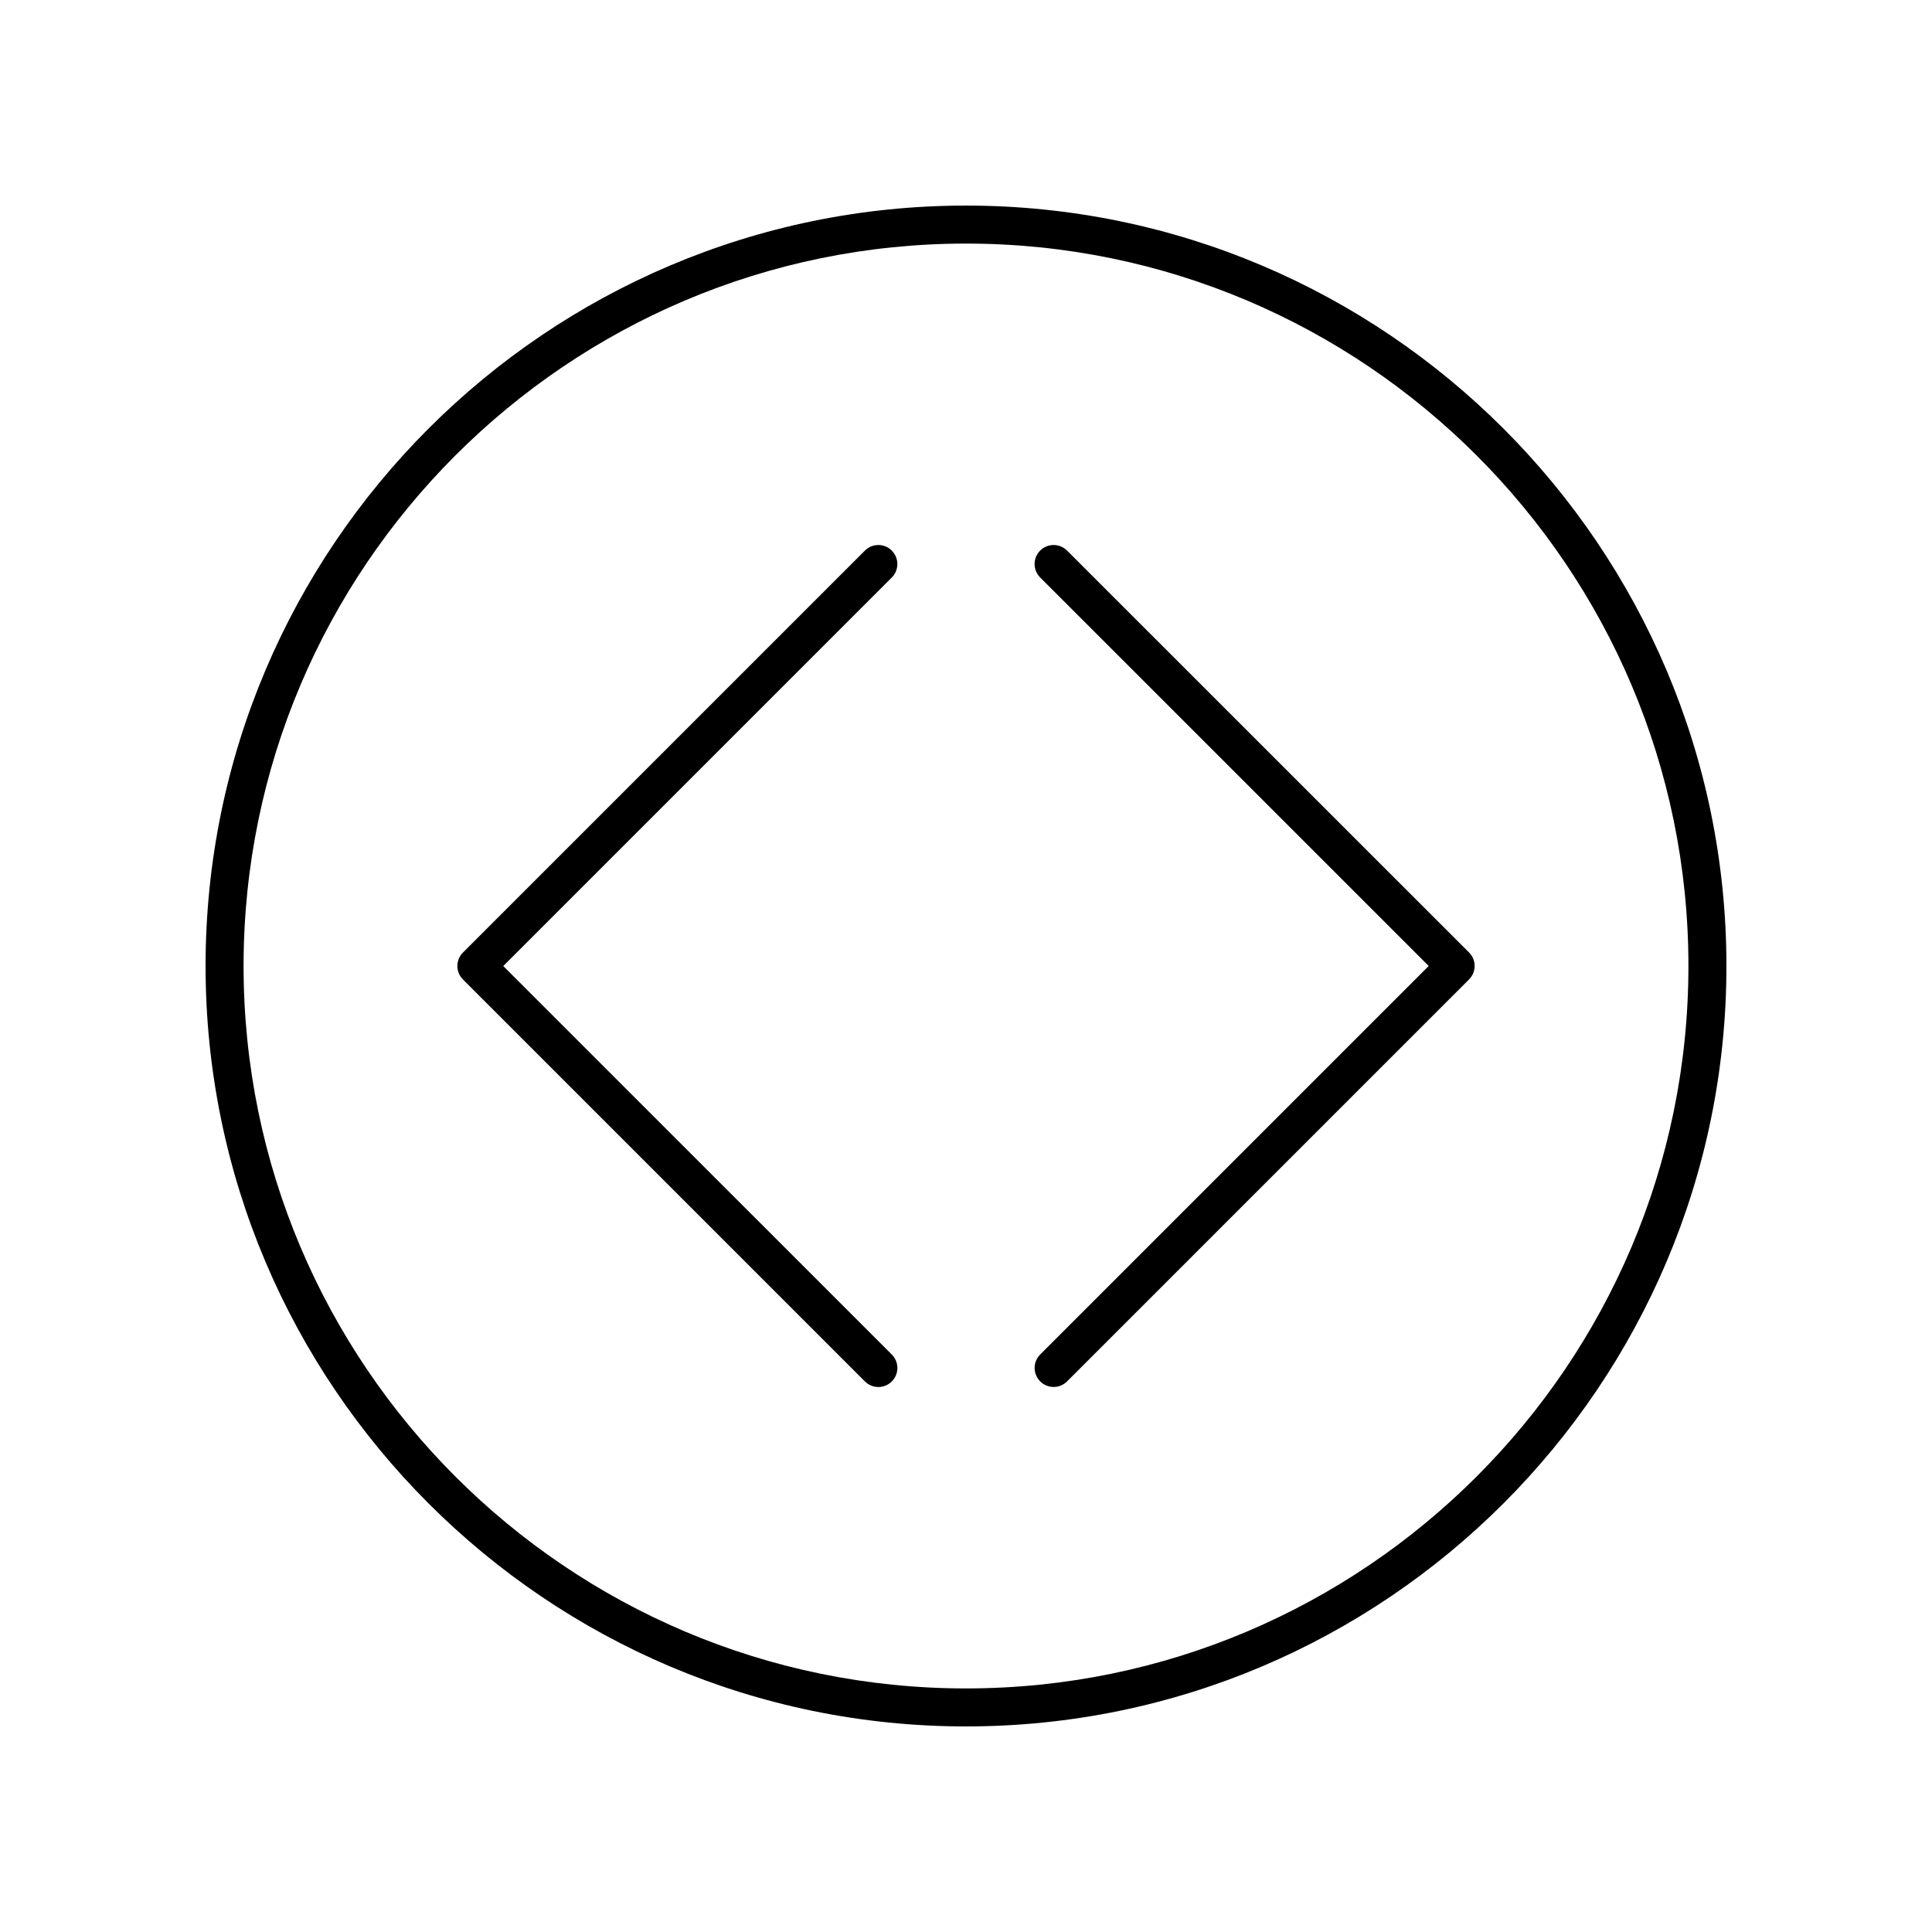
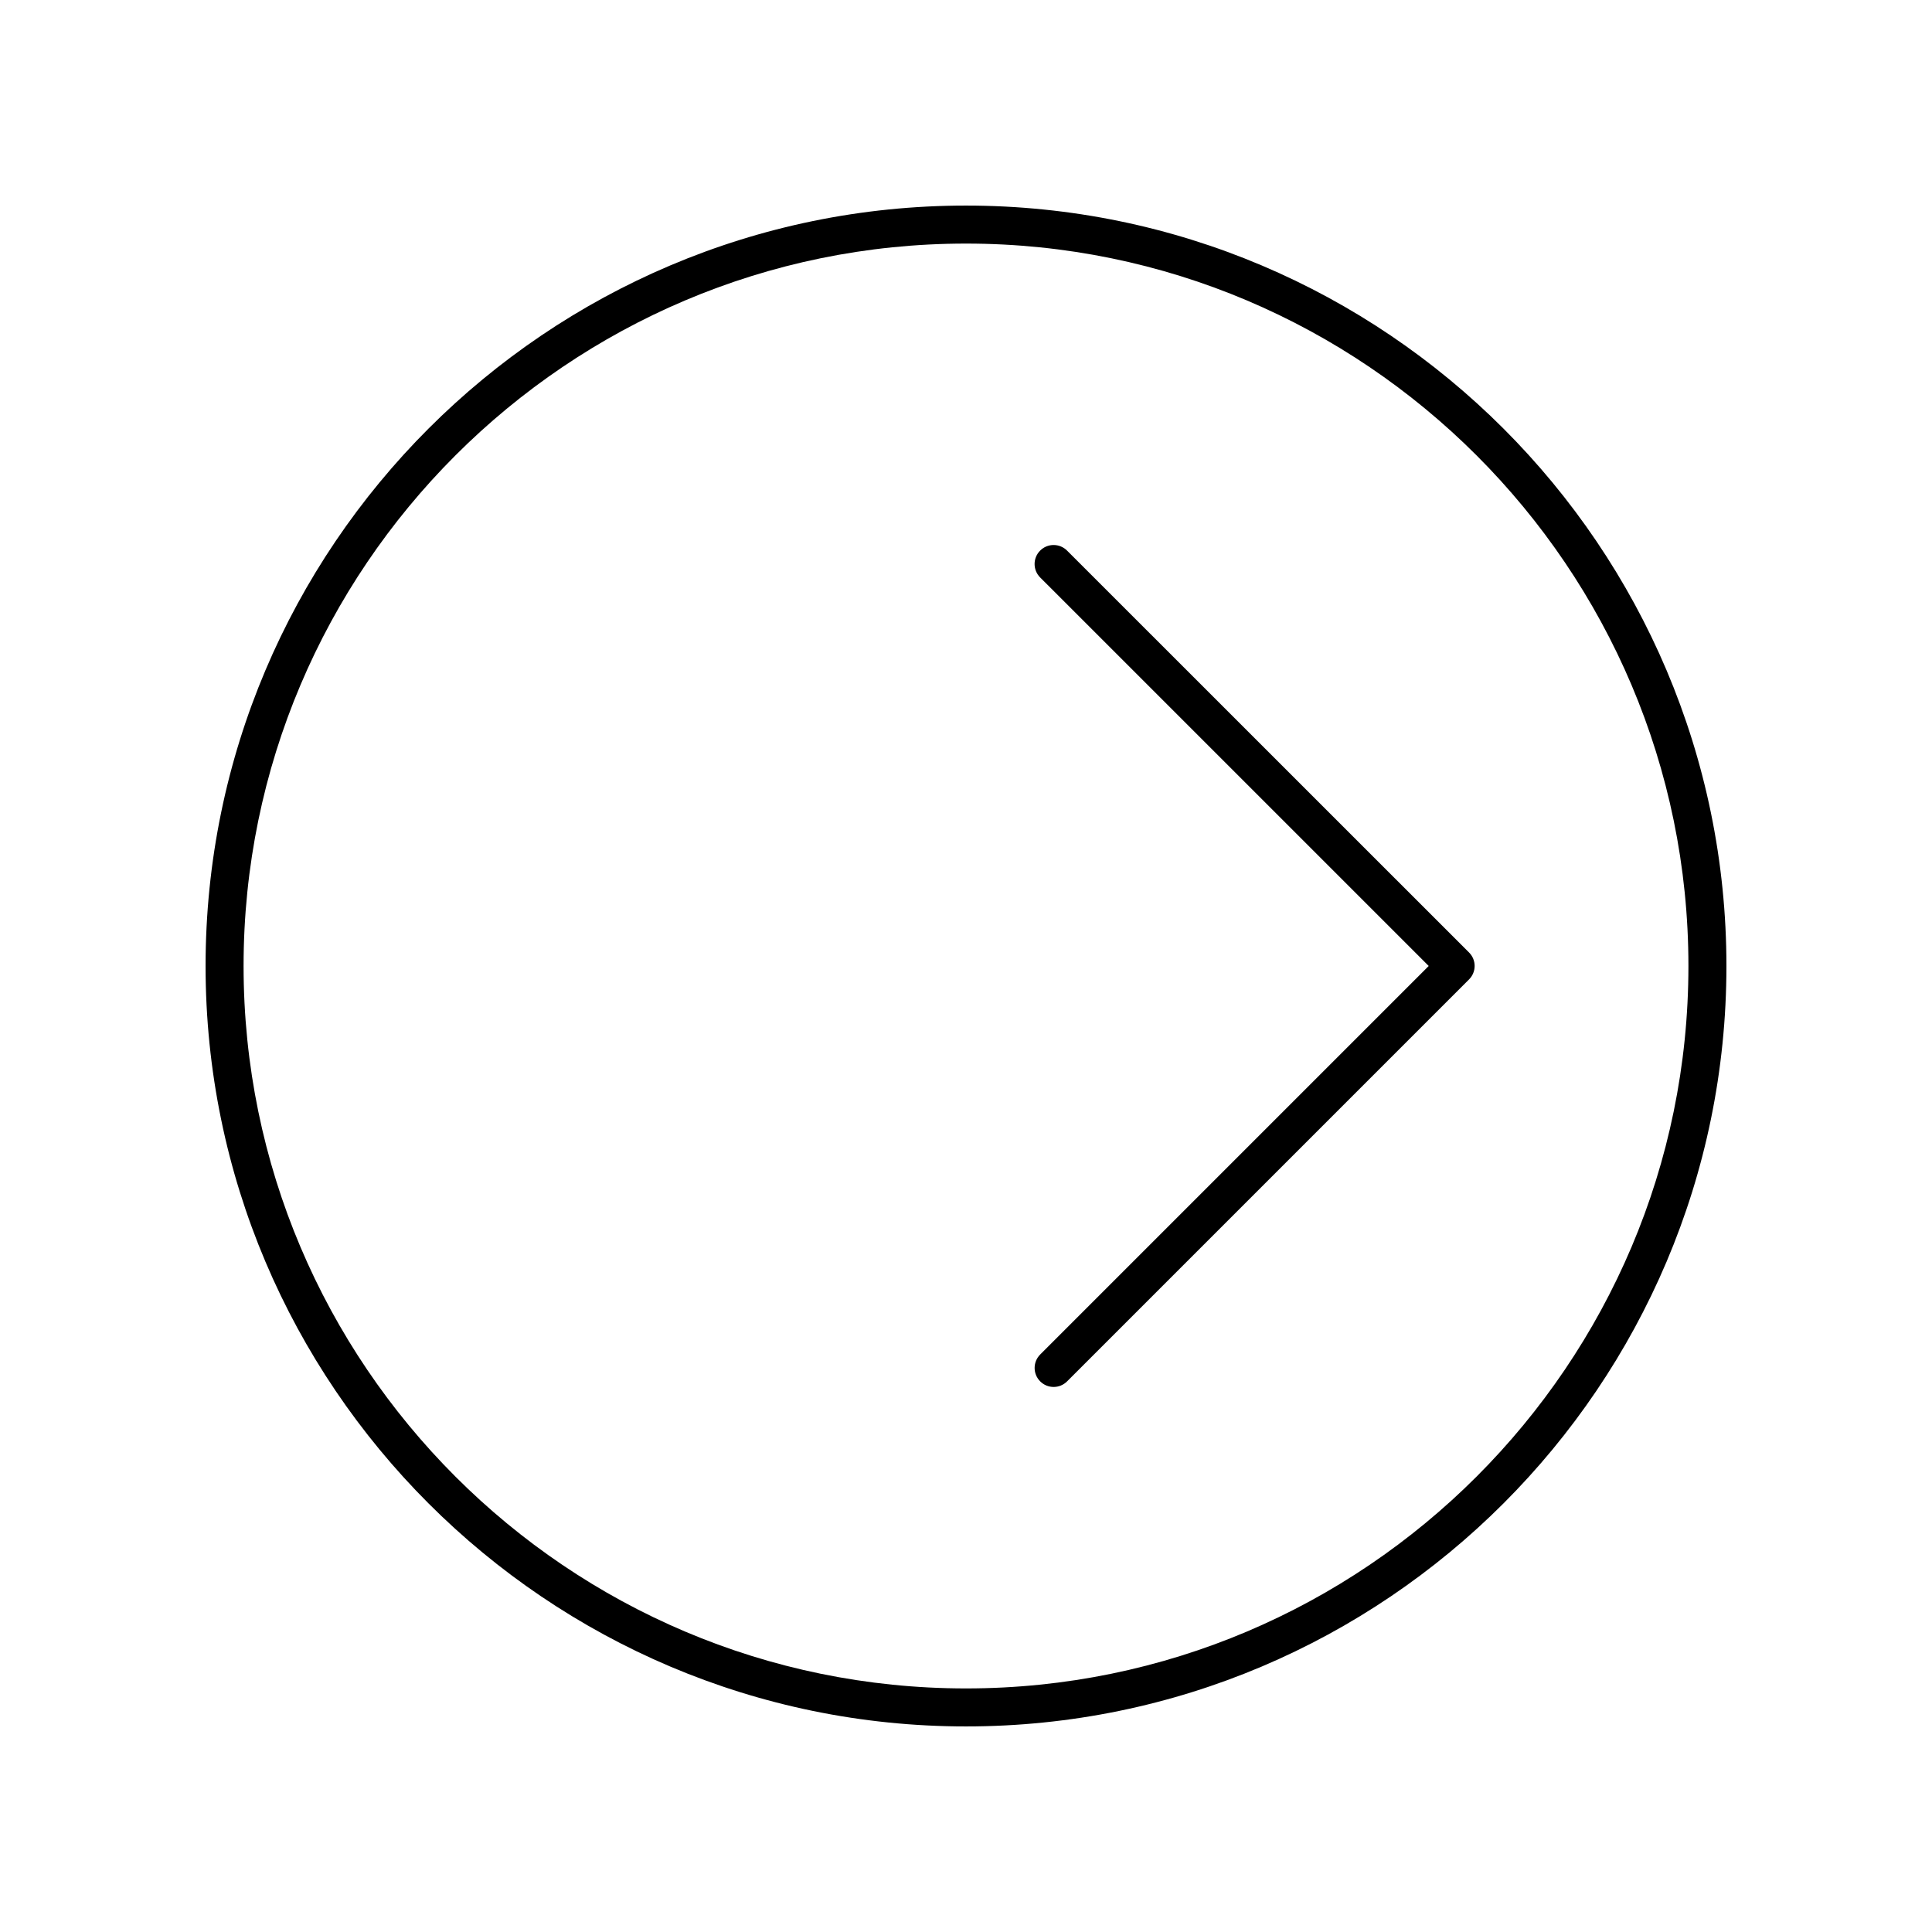
<svg xmlns="http://www.w3.org/2000/svg" fill="#000000" width="800px" height="800px" version="1.1" viewBox="144 144 512 512">
  <g>
    <path d="m426.78 289.91c-1.969-1.969-5.156-1.969-7.125 0s-1.969 5.156 0 7.125l102.97 102.96-102.96 102.96c-1.969 1.969-1.969 5.156 0 7.125 0.984 0.984 2.273 1.477 3.562 1.477 1.289 0 2.578-0.492 3.562-1.477l106.53-106.53c1.969-1.969 1.969-5.156 0-7.125z" />
-     <path d="m380.34 289.91c-1.969-1.969-5.156-1.969-7.125 0l-106.53 106.53c-1.969 1.969-1.969 5.156 0 7.125l106.53 106.53c0.984 0.984 2.273 1.477 3.562 1.477 1.289 0 2.578-0.492 3.562-1.477 1.969-1.969 1.969-5.156 0-7.125l-102.97-102.96 102.96-102.96c1.969-1.973 1.969-5.16 0.004-7.125z" />
    <path d="m400 198.48c-111.12 0-201.52 90.402-201.52 201.52s90.406 201.52 201.52 201.52 201.52-90.402 201.52-201.52-90.406-201.52-201.52-201.52zm0 392.97c-105.56 0-191.45-85.883-191.45-191.45 0-105.56 85.883-191.45 191.45-191.45 105.56 0 191.45 85.883 191.45 191.45-0.004 105.57-85.887 191.45-191.45 191.45z" />
  </g>
</svg>